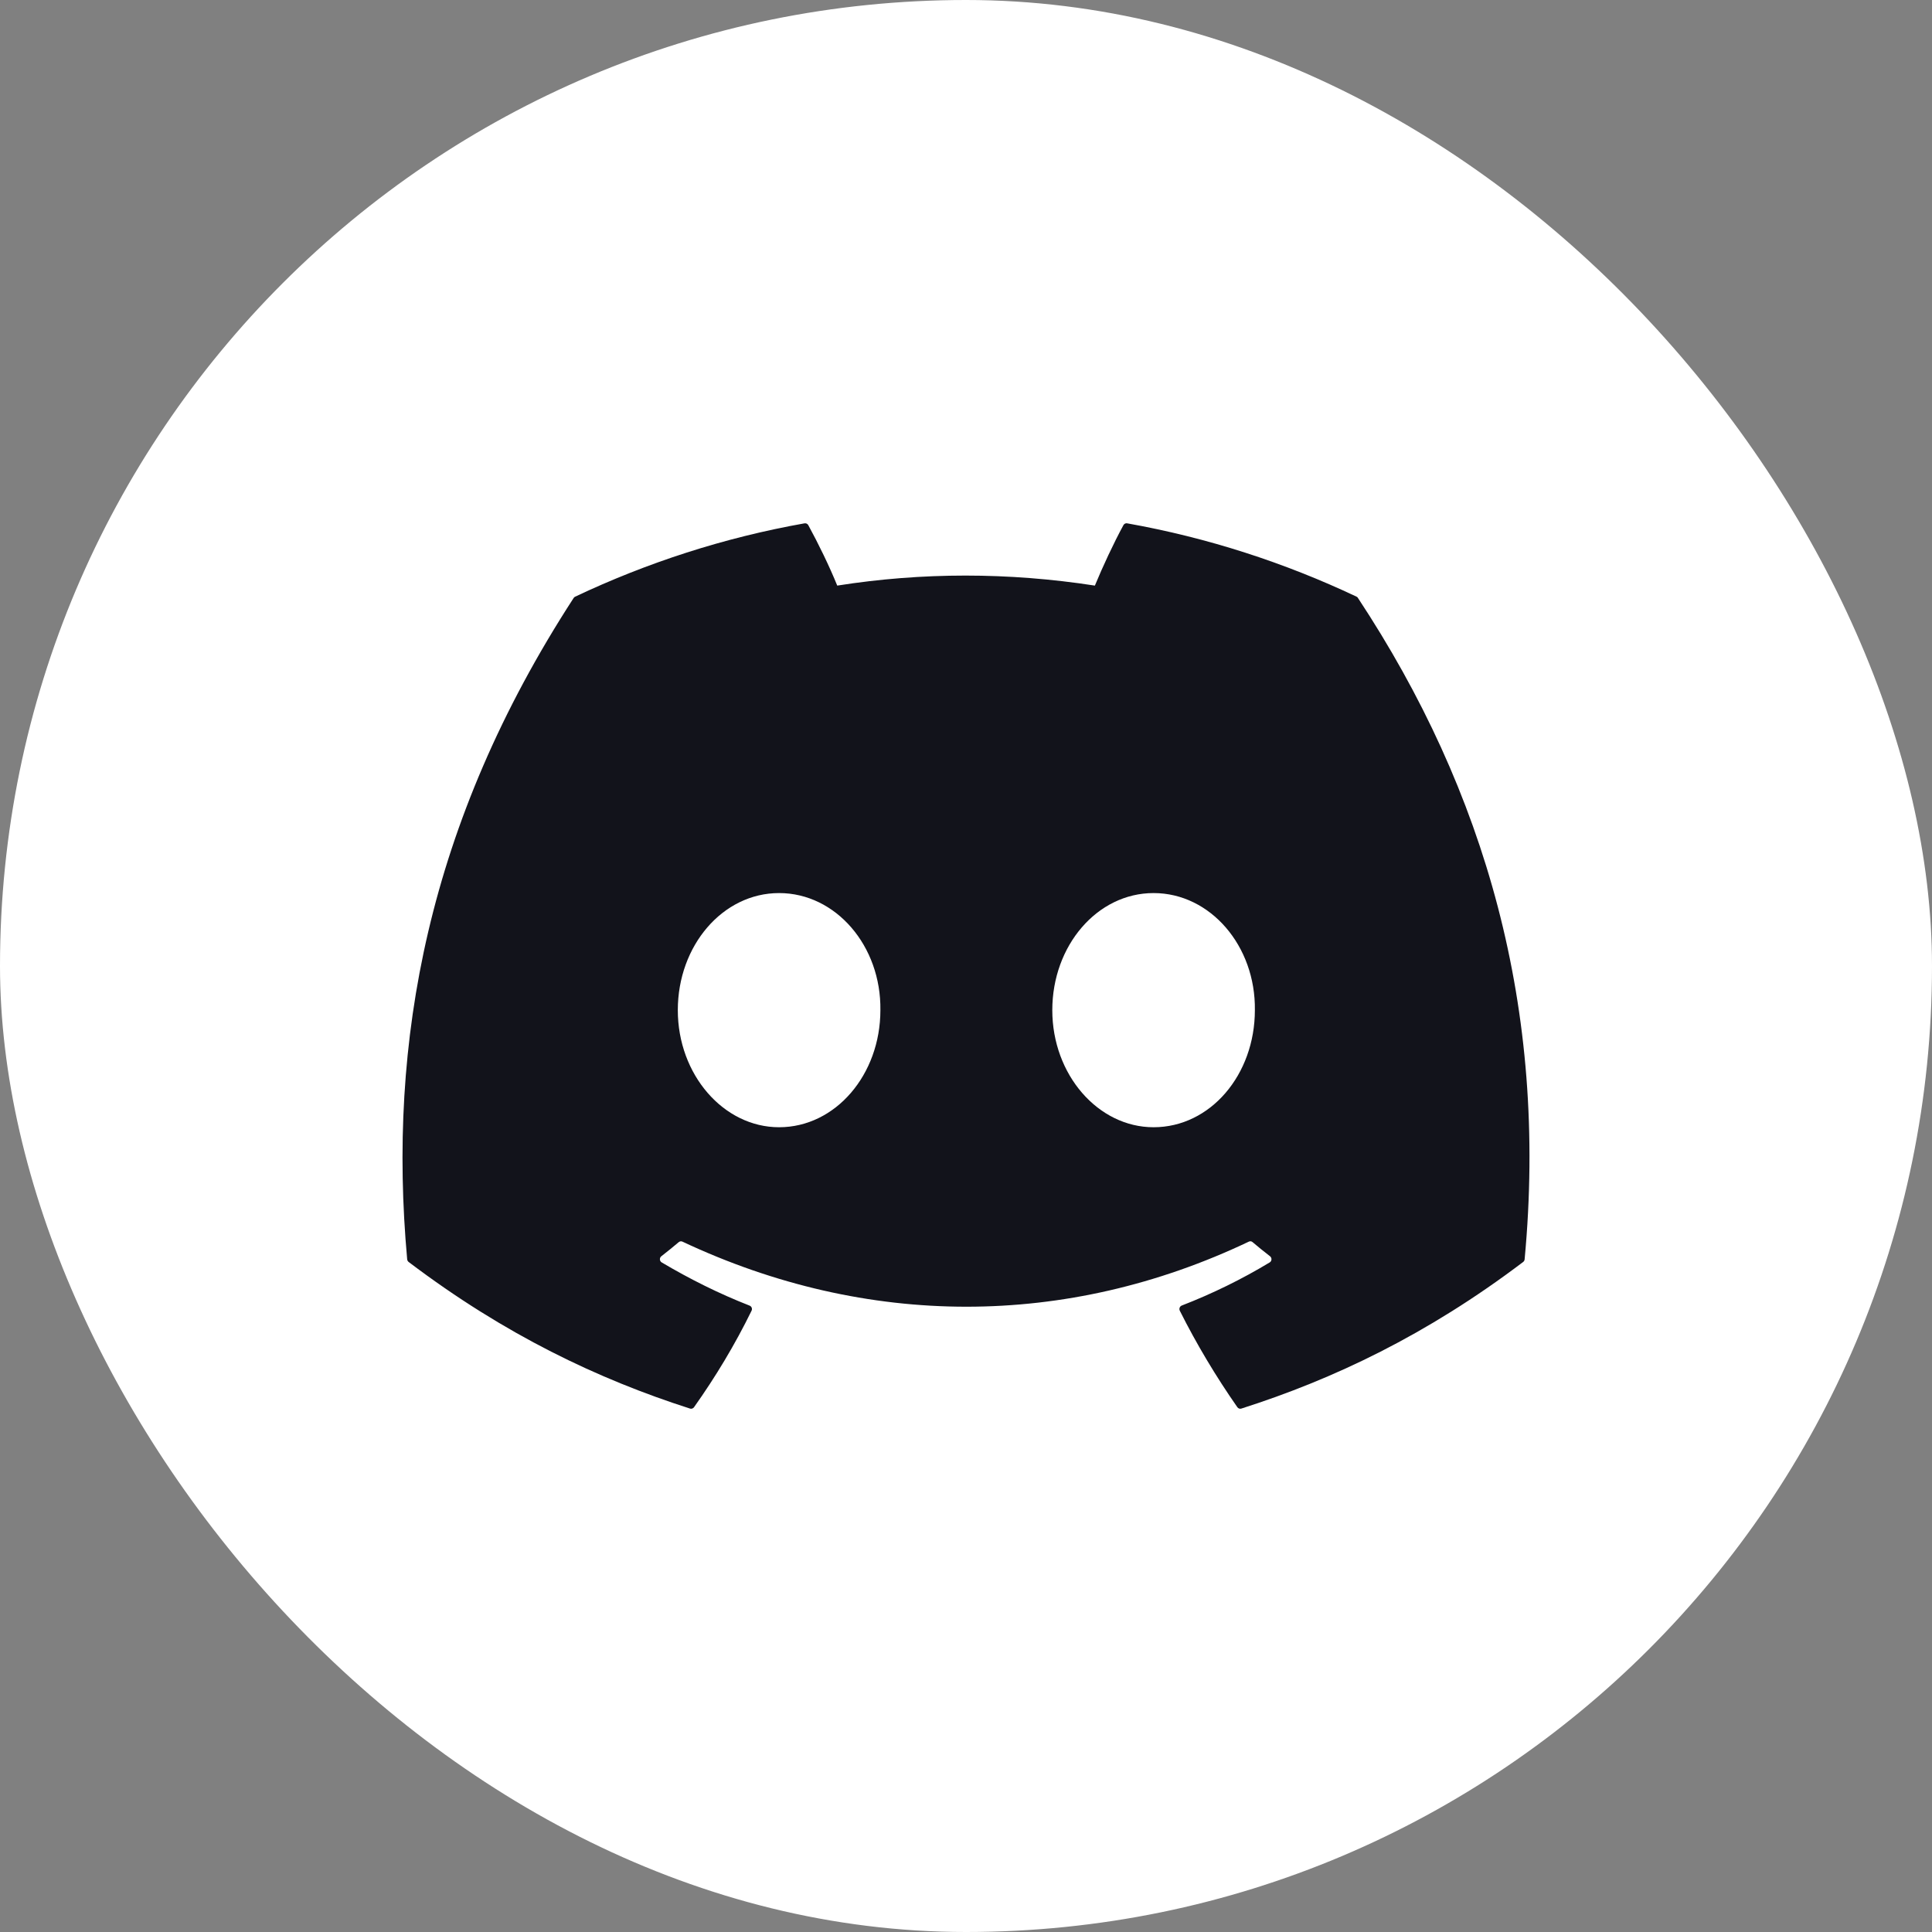
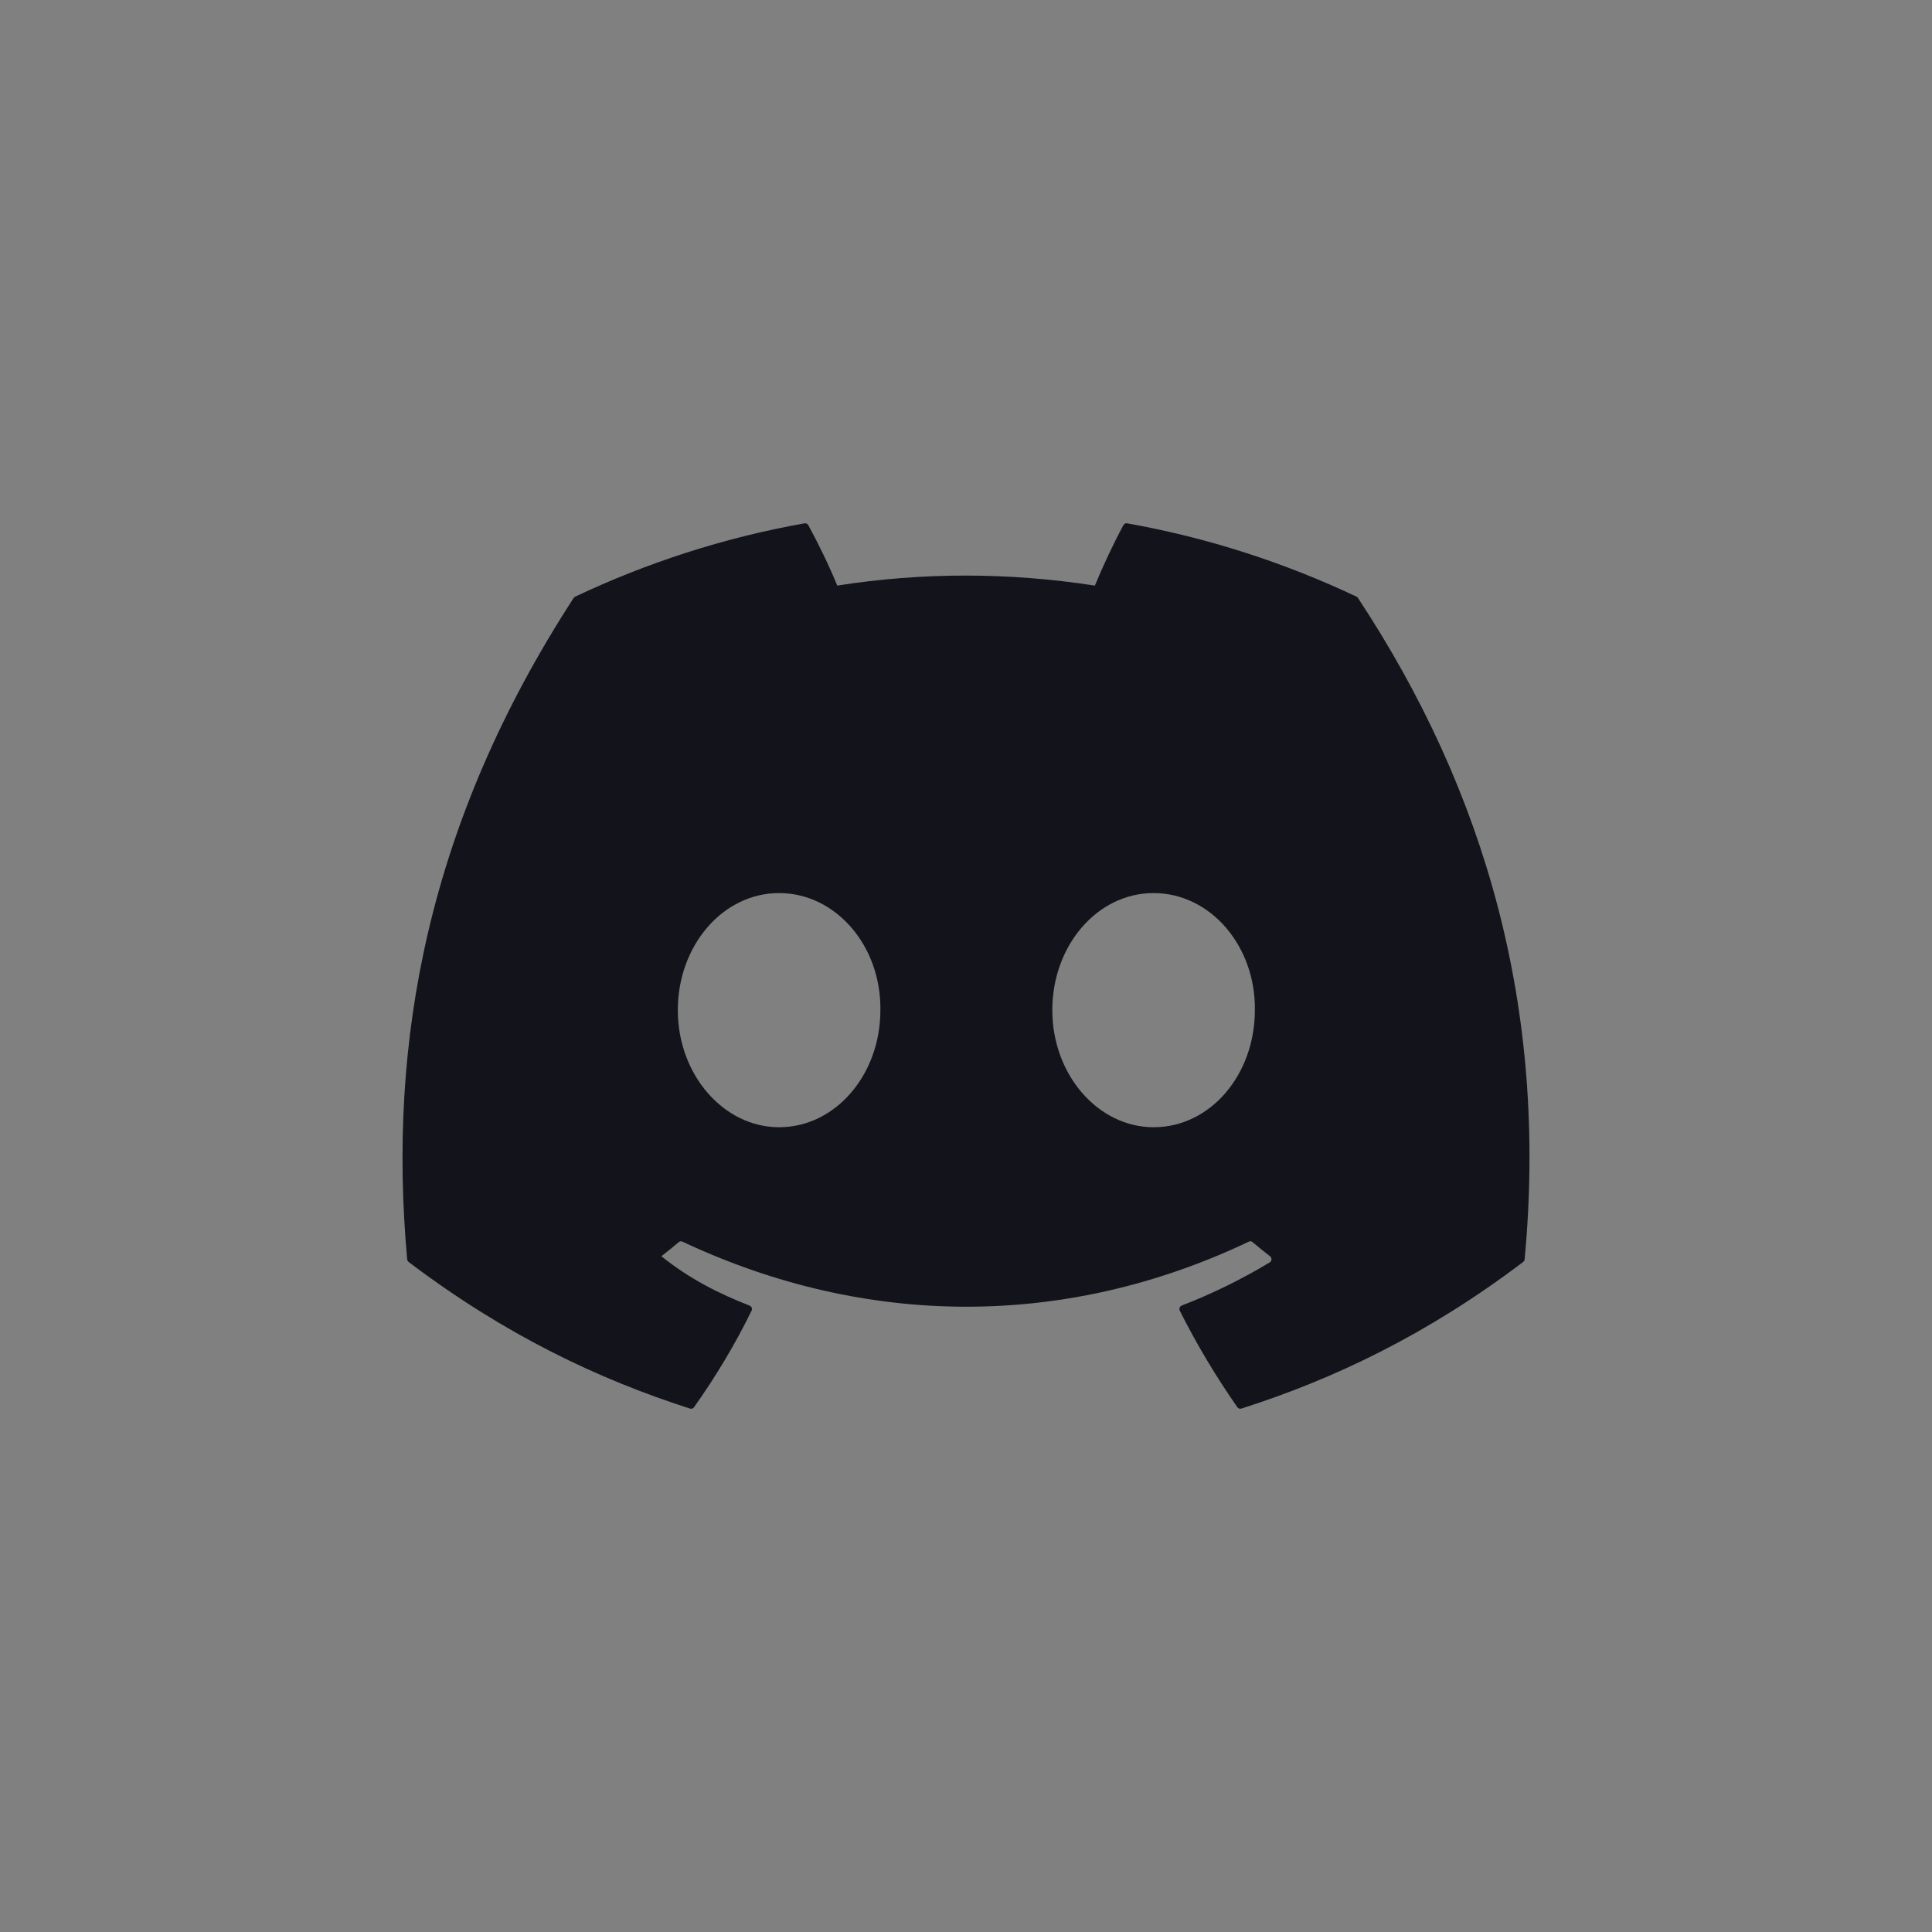
<svg xmlns="http://www.w3.org/2000/svg" width="48" height="48" viewBox="0 0 48 48" fill="none">
  <rect x="0" y="0" width="48" height="48" fill="#808080" stroke="none" />
-   <rect width="48" height="48" rx="24" fill="white" />
-   <path d="M33.739 14.858C36.902 19.652 38.463 25.06 37.879 31.286C37.877 31.312 37.864 31.337 37.843 31.353C35.448 33.166 33.128 34.266 30.84 34.996C30.822 35.002 30.803 35.001 30.786 34.995C30.768 34.989 30.753 34.977 30.742 34.962C30.213 34.203 29.733 33.404 29.312 32.565C29.288 32.515 29.31 32.456 29.36 32.436C30.123 32.14 30.848 31.785 31.546 31.364C31.601 31.331 31.604 31.25 31.553 31.211C31.405 31.097 31.259 30.978 31.118 30.859C31.092 30.837 31.057 30.833 31.027 30.848C26.498 33.004 21.537 33.004 16.955 30.848C16.925 30.834 16.89 30.839 16.864 30.86C16.724 30.979 16.577 31.097 16.431 31.211C16.38 31.25 16.384 31.331 16.439 31.364C17.137 31.777 17.862 32.14 18.624 32.438C18.673 32.457 18.697 32.515 18.672 32.565C18.261 33.405 17.78 34.205 17.242 34.963C17.219 34.993 17.18 35.008 17.144 34.996C14.867 34.266 12.547 33.166 10.152 31.353C10.132 31.337 10.118 31.311 10.116 31.285C9.628 25.9 10.622 20.447 14.252 14.857C14.261 14.842 14.274 14.831 14.29 14.824C16.076 13.979 17.989 13.357 19.989 13.002C20.025 12.996 20.062 13.013 20.081 13.046C20.328 13.497 20.61 14.076 20.801 14.549C22.909 14.217 25.05 14.217 27.202 14.549C27.393 14.086 27.666 13.497 27.912 13.046C27.921 13.03 27.934 13.017 27.951 13.009C27.967 13.001 27.986 12.998 28.004 13.002C30.005 13.358 31.918 13.98 33.703 14.824C33.719 14.831 33.732 14.842 33.739 14.858ZM21.873 25.097C21.895 23.505 20.769 22.188 19.356 22.188C17.955 22.188 16.84 23.494 16.84 25.097C16.84 26.7 17.977 28.006 19.356 28.006C20.758 28.006 21.873 26.7 21.873 25.097ZM31.177 25.097C31.199 23.505 30.073 22.188 28.66 22.188C27.259 22.188 26.144 23.494 26.144 25.097C26.144 26.7 27.281 28.006 28.66 28.006C30.073 28.006 31.177 26.7 31.177 25.097Z" fill="#12131B" />
+   <path d="M33.739 14.858C36.902 19.652 38.463 25.06 37.879 31.286C37.877 31.312 37.864 31.337 37.843 31.353C35.448 33.166 33.128 34.266 30.84 34.996C30.822 35.002 30.803 35.001 30.786 34.995C30.768 34.989 30.753 34.977 30.742 34.962C30.213 34.203 29.733 33.404 29.312 32.565C29.288 32.515 29.31 32.456 29.36 32.436C30.123 32.14 30.848 31.785 31.546 31.364C31.601 31.331 31.604 31.25 31.553 31.211C31.405 31.097 31.259 30.978 31.118 30.859C31.092 30.837 31.057 30.833 31.027 30.848C26.498 33.004 21.537 33.004 16.955 30.848C16.925 30.834 16.89 30.839 16.864 30.86C16.724 30.979 16.577 31.097 16.431 31.211C17.137 31.777 17.862 32.14 18.624 32.438C18.673 32.457 18.697 32.515 18.672 32.565C18.261 33.405 17.78 34.205 17.242 34.963C17.219 34.993 17.18 35.008 17.144 34.996C14.867 34.266 12.547 33.166 10.152 31.353C10.132 31.337 10.118 31.311 10.116 31.285C9.628 25.9 10.622 20.447 14.252 14.857C14.261 14.842 14.274 14.831 14.29 14.824C16.076 13.979 17.989 13.357 19.989 13.002C20.025 12.996 20.062 13.013 20.081 13.046C20.328 13.497 20.61 14.076 20.801 14.549C22.909 14.217 25.05 14.217 27.202 14.549C27.393 14.086 27.666 13.497 27.912 13.046C27.921 13.03 27.934 13.017 27.951 13.009C27.967 13.001 27.986 12.998 28.004 13.002C30.005 13.358 31.918 13.98 33.703 14.824C33.719 14.831 33.732 14.842 33.739 14.858ZM21.873 25.097C21.895 23.505 20.769 22.188 19.356 22.188C17.955 22.188 16.84 23.494 16.84 25.097C16.84 26.7 17.977 28.006 19.356 28.006C20.758 28.006 21.873 26.7 21.873 25.097ZM31.177 25.097C31.199 23.505 30.073 22.188 28.66 22.188C27.259 22.188 26.144 23.494 26.144 25.097C26.144 26.7 27.281 28.006 28.66 28.006C30.073 28.006 31.177 26.7 31.177 25.097Z" fill="#12131B" />
</svg>